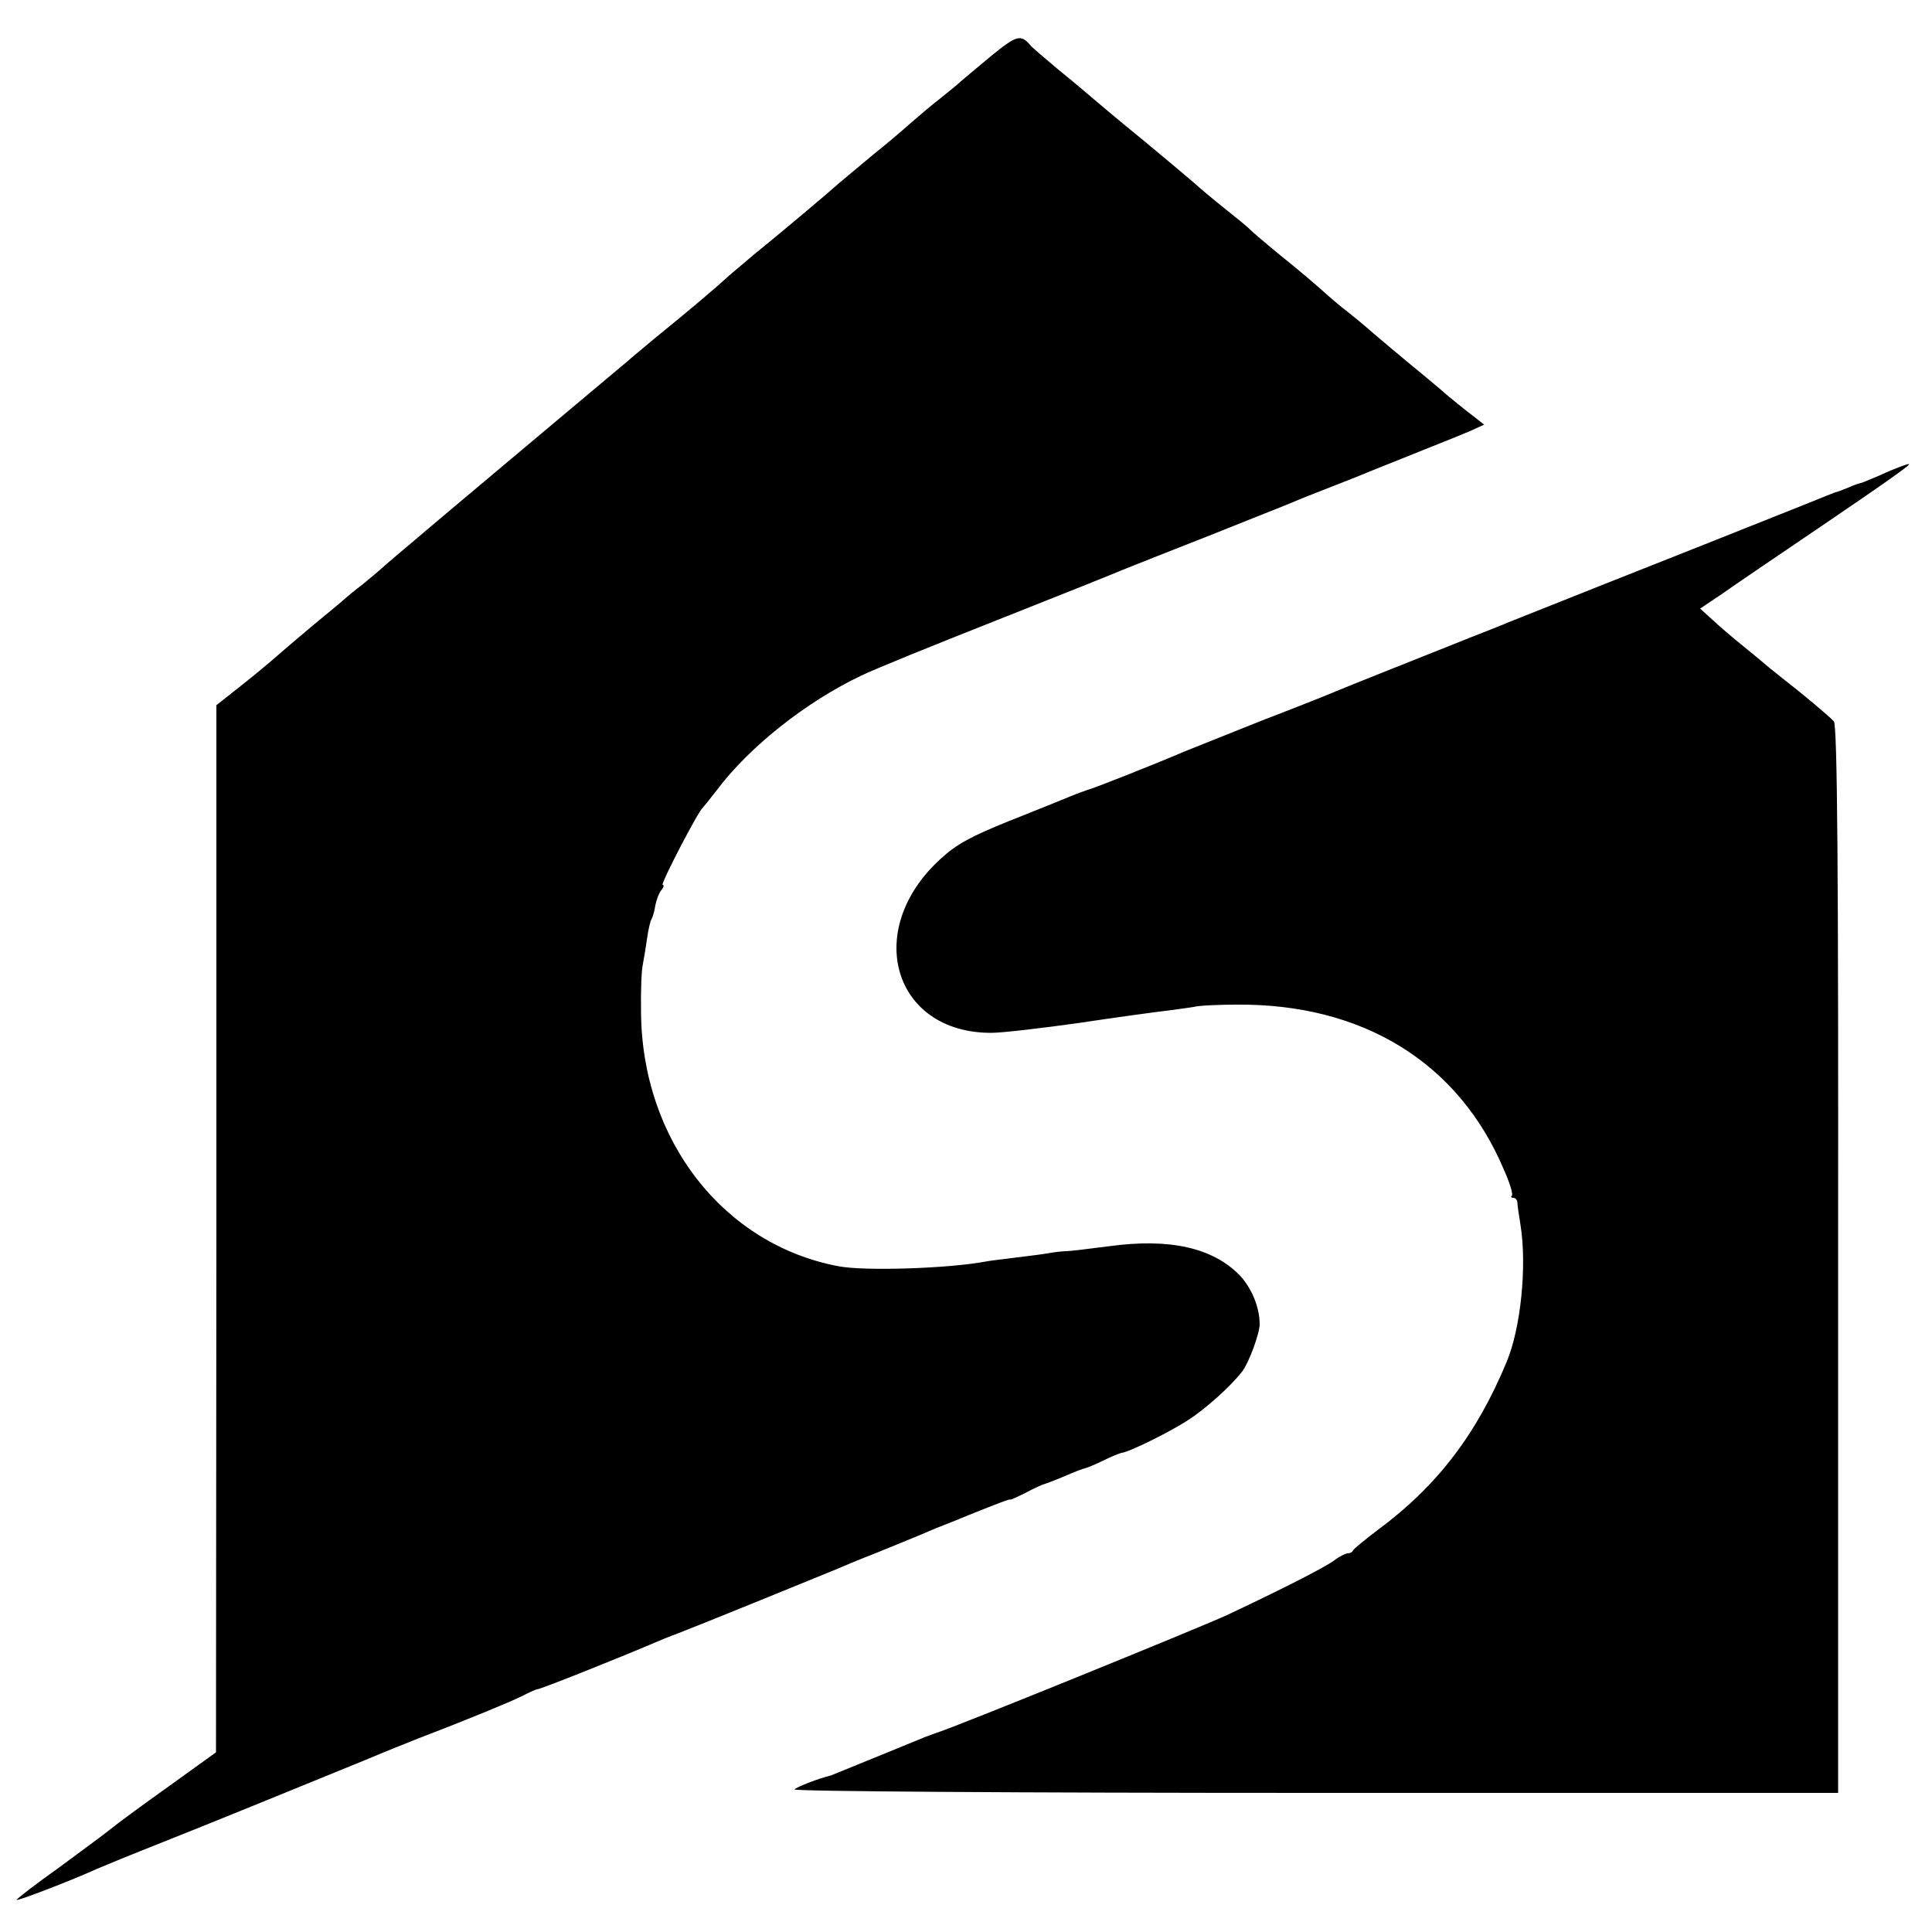
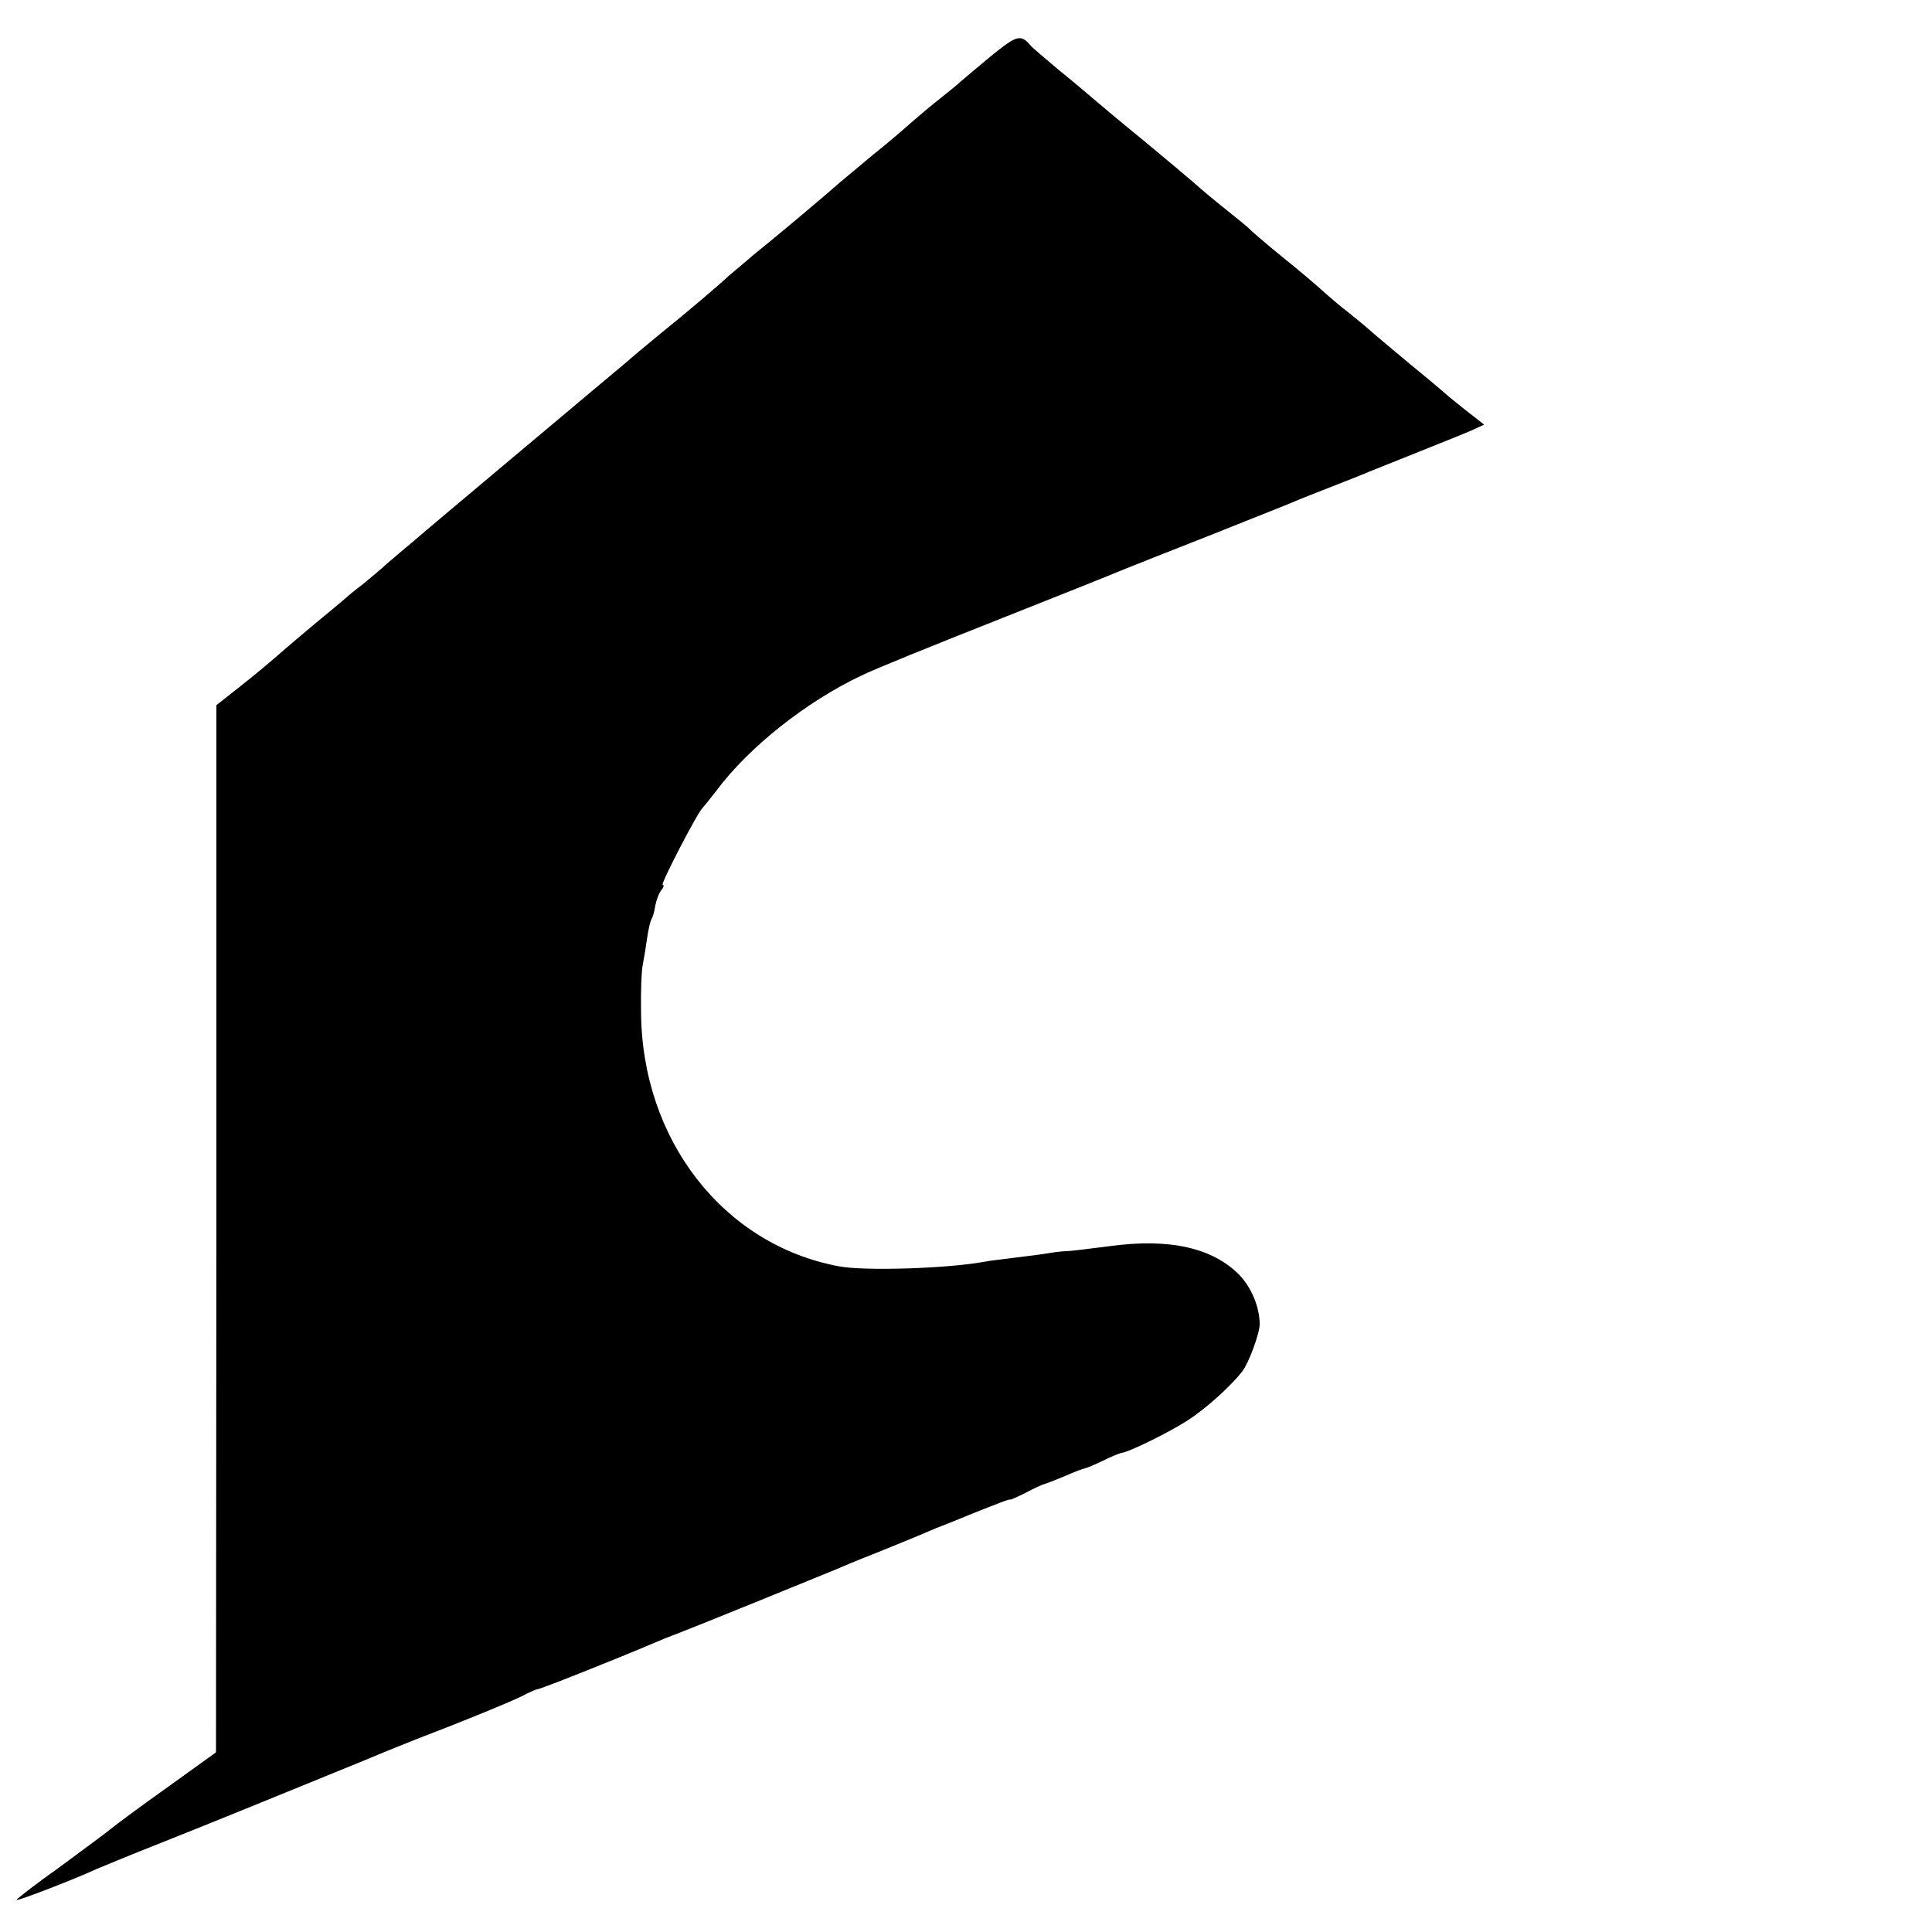
<svg xmlns="http://www.w3.org/2000/svg" version="1.0" width="500pt" height="500pt" viewBox="0 0 500 500" preserveAspectRatio="xMidYMid meet">
  <g transform="translate(0,500) scale(0.1,-0.1)" fill="#000000" stroke="none">
    <path d="M2566 4856 c-36 -30 -73 -61 -81 -68 -7 -7 -31 -26 -52 -43 -21 -16 -56 -46 -78 -65 -22 -20 -65 -56 -95 -80 -30 -25 -68 -57 -85 -71 -35 -31 -163 -139 -223 -187 -22 -19 -52 -44 -65 -55 -30 -28 -103 -90 -187 -158 -36 -30 -70 -58 -76 -64 -6 -5 -31 -26 -55 -46 -24 -20 -136 -114 -249 -209 -113 -95 -225 -189 -248 -209 -24 -20 -56 -47 -72 -61 -15 -14 -43 -37 -61 -52 -19 -14 -44 -35 -55 -45 -12 -10 -43 -36 -70 -58 -26 -22 -69 -58 -94 -80 -25 -22 -71 -60 -103 -85 l-57 -45 0 -1355 -1 -1355 -125 -90 c-69 -49 -135 -98 -147 -108 -12 -10 -73 -55 -134 -100 -62 -44 -111 -82 -110 -84 3 -3 146 52 207 80 19 8 91 38 160 65 124 49 376 152 540 219 47 20 105 43 130 53 136 52 239 95 270 110 19 10 37 18 40 18 11 1 211 81 305 121 11 5 38 16 60 24 52 20 384 155 410 166 11 5 56 24 100 41 44 18 96 39 115 47 19 8 44 19 55 23 11 4 43 17 72 29 75 30 108 43 108 40 0 -1 18 7 40 18 22 12 43 21 47 22 4 1 28 10 54 21 25 11 49 20 52 20 4 1 25 9 47 20 22 11 43 19 47 20 16 0 126 54 173 85 44 28 111 88 140 126 17 22 45 98 45 122 0 44 -21 94 -52 127 -70 71 -181 96 -336 75 -53 -7 -104 -13 -112 -13 -8 0 -28 -2 -45 -5 -16 -3 -57 -8 -90 -12 -32 -4 -66 -8 -75 -10 -96 -18 -314 -25 -380 -12 -298 56 -509 327 -511 658 -1 53 1 109 5 125 3 16 8 46 11 68 3 21 8 42 11 47 3 5 8 21 10 36 3 15 10 33 16 40 6 7 7 13 3 13 -7 0 92 191 104 200 3 3 19 23 36 45 83 111 231 229 375 297 30 15 188 79 350 143 162 64 309 123 325 130 17 7 118 47 225 89 107 43 204 81 215 86 11 5 56 23 100 40 44 17 89 35 100 40 11 4 67 27 125 50 58 23 120 48 138 56 l33 15 -28 22 c-15 11 -44 35 -64 51 -19 17 -47 40 -60 51 -36 29 -142 118 -155 130 -6 5 -26 22 -45 37 -19 14 -50 41 -69 58 -19 17 -66 57 -105 88 -38 31 -74 62 -80 68 -5 6 -35 30 -65 54 -30 24 -66 54 -80 67 -14 12 -72 61 -130 109 -58 47 -116 96 -130 108 -14 12 -54 46 -90 75 -36 30 -67 57 -70 60 -28 34 -37 31 -104 -23z" />
-     <path d="M4920 3793 c-8 -3 -34 -13 -57 -24 -24 -10 -45 -19 -47 -19 -3 0 -17 -5 -33 -12 -15 -6 -30 -12 -33 -12 -3 -1 -34 -13 -70 -28 -36 -14 -220 -88 -410 -163 -190 -75 -354 -141 -365 -145 -11 -5 -54 -22 -95 -38 -133 -53 -334 -133 -355 -142 -11 -5 -96 -39 -190 -75 -93 -37 -183 -73 -200 -80 -72 -31 -241 -98 -250 -99 -5 -2 -26 -9 -45 -17 -19 -8 -91 -37 -159 -64 -99 -40 -136 -60 -177 -98 -201 -183 -123 -450 131 -450 28 0 131 12 230 26 99 15 203 29 230 32 28 4 61 8 75 11 14 2 59 4 100 4 327 3 575 -150 692 -427 15 -33 24 -64 21 -67 -4 -3 -2 -6 4 -6 5 0 10 -6 10 -12 0 -7 4 -33 8 -58 17 -106 1 -267 -36 -355 -78 -188 -181 -322 -334 -435 -33 -25 -61 -48 -63 -52 -2 -5 -8 -8 -14 -8 -5 0 -22 -8 -36 -19 -30 -21 -141 -77 -277 -141 -74 -34 -716 -295 -750 -304 -5 -2 -19 -7 -30 -11 -37 -15 -185 -76 -213 -87 -15 -6 -29 -12 -32 -13 -30 -7 -87 -29 -94 -36 -6 -5 582 -9 1346 -9 l1355 0 0 1380 c1 1011 -2 1383 -11 1393 -9 11 -83 73 -131 110 -5 4 -21 17 -35 28 -14 12 -45 38 -70 58 -25 20 -60 50 -77 66 l-33 30 58 39 c31 22 140 96 242 165 187 127 249 171 240 170 -3 0 -12 -3 -20 -6z" />
  </g>
</svg>